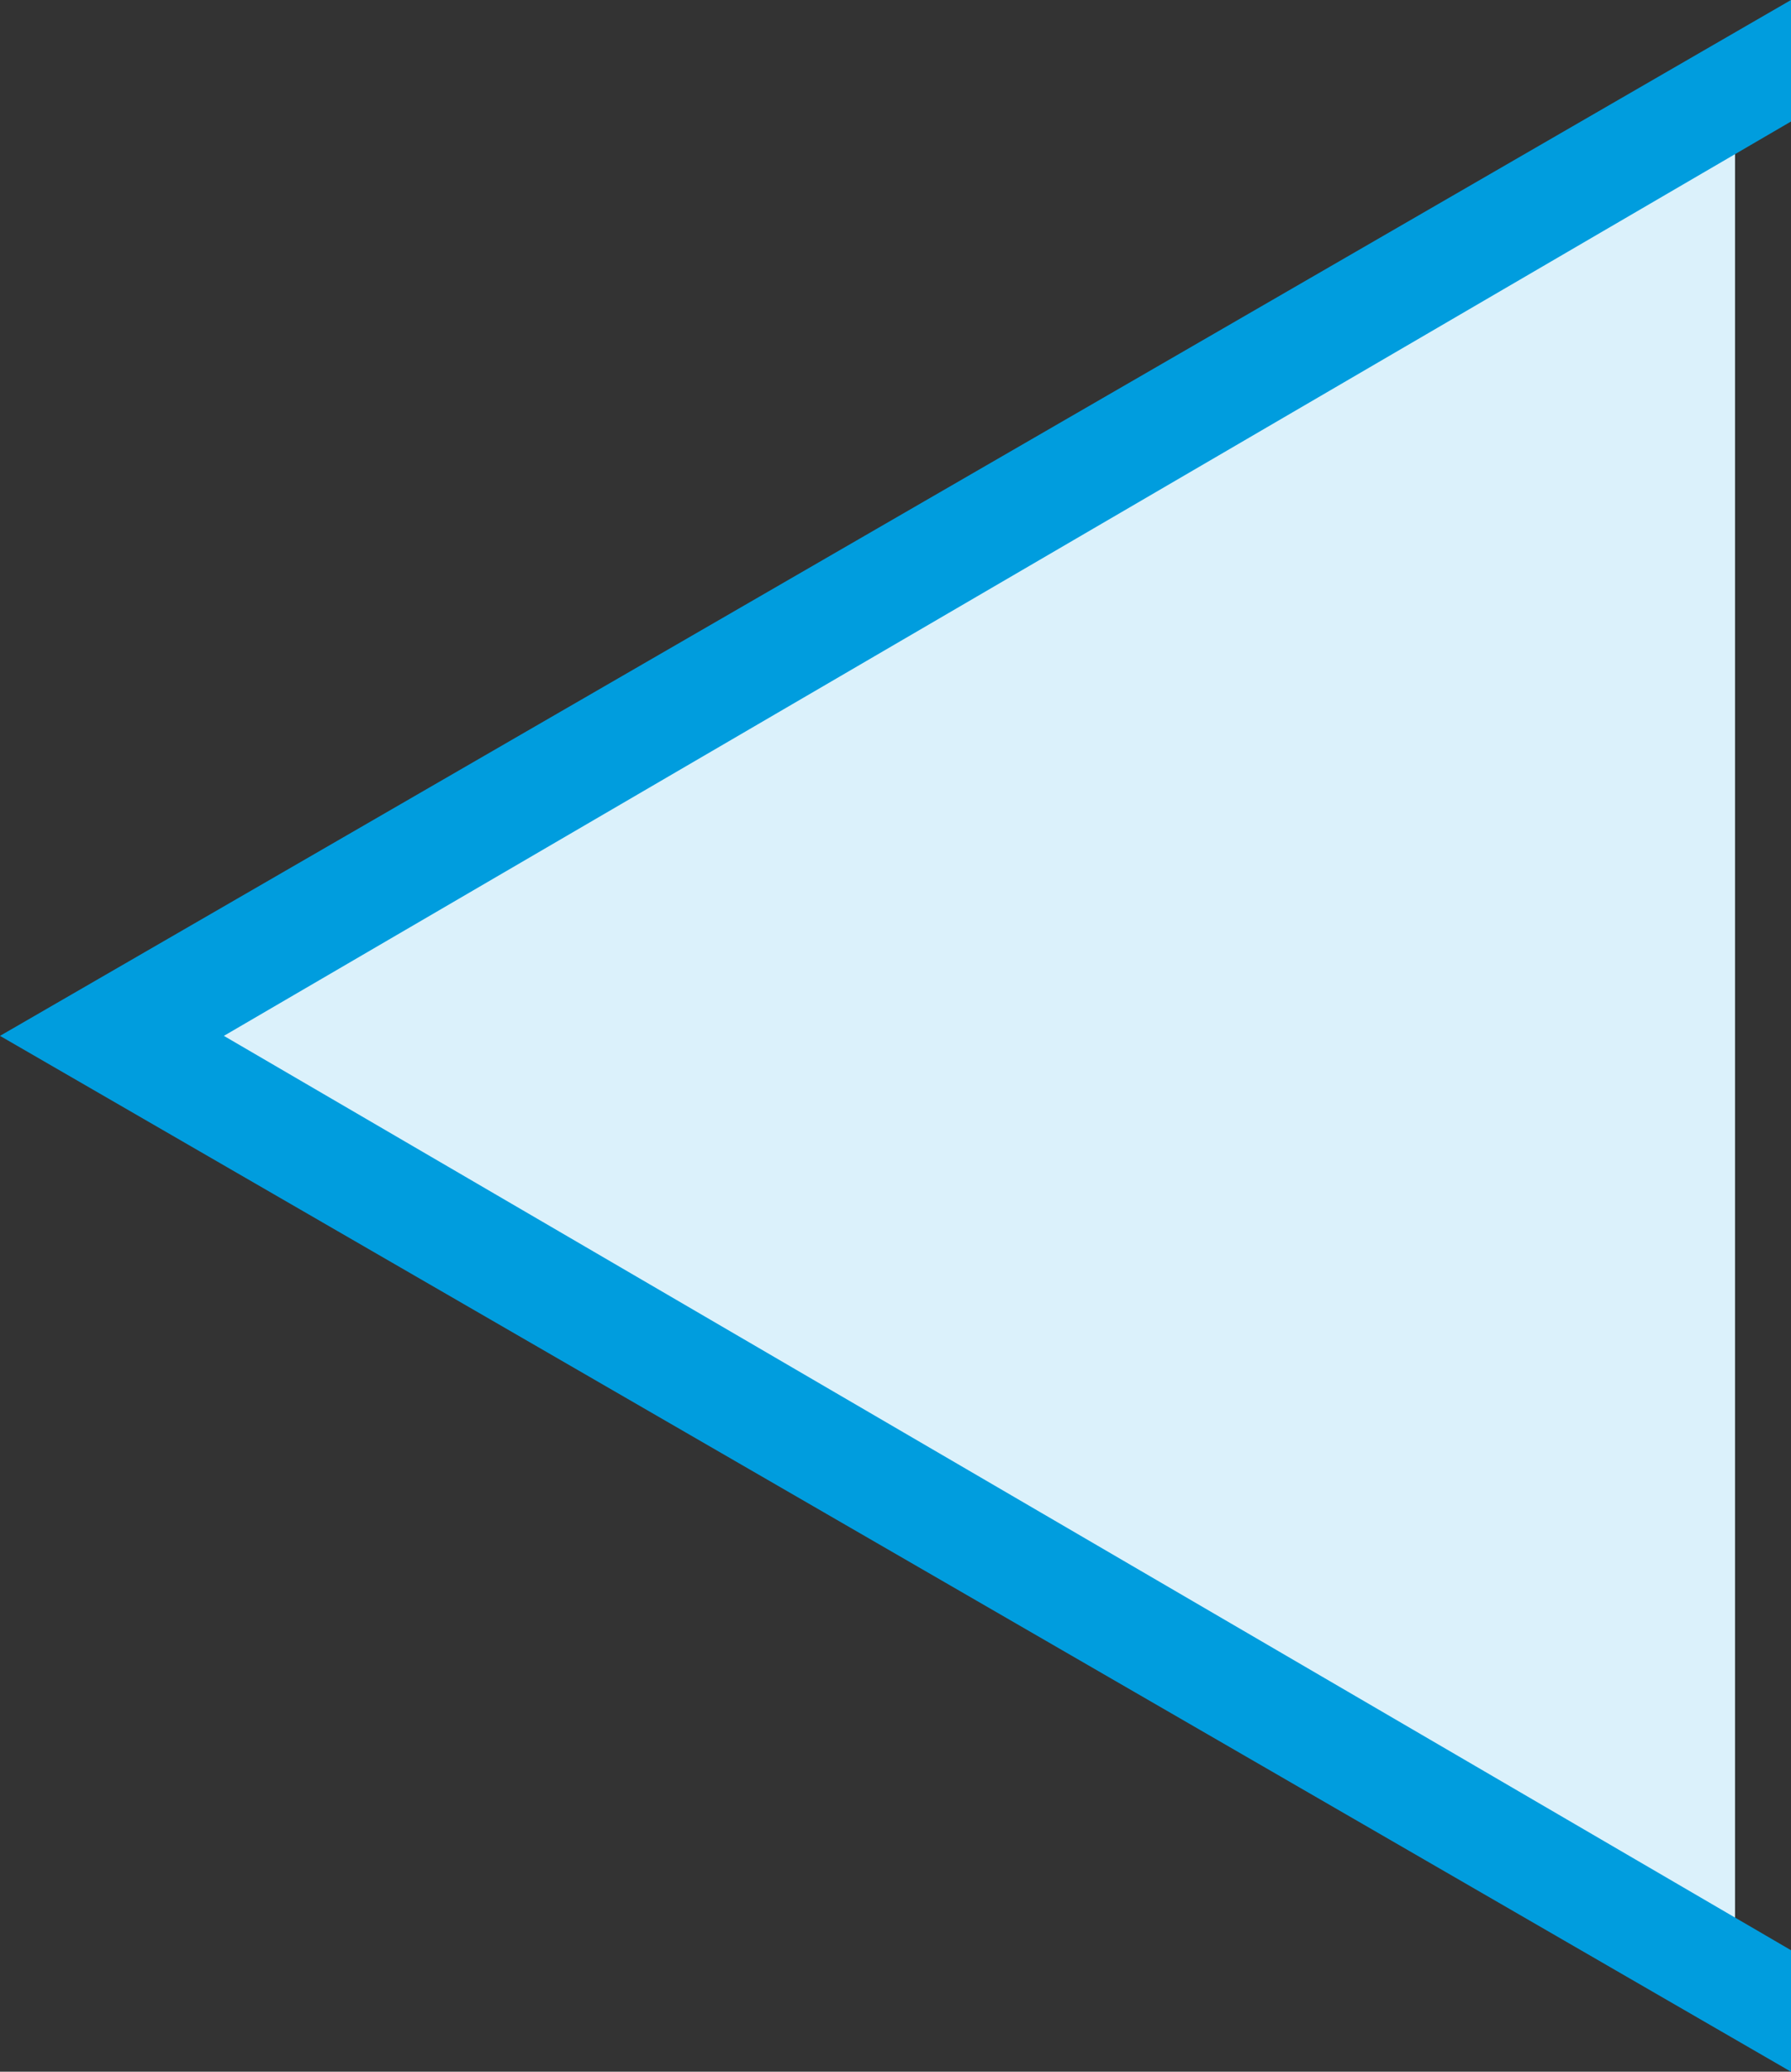
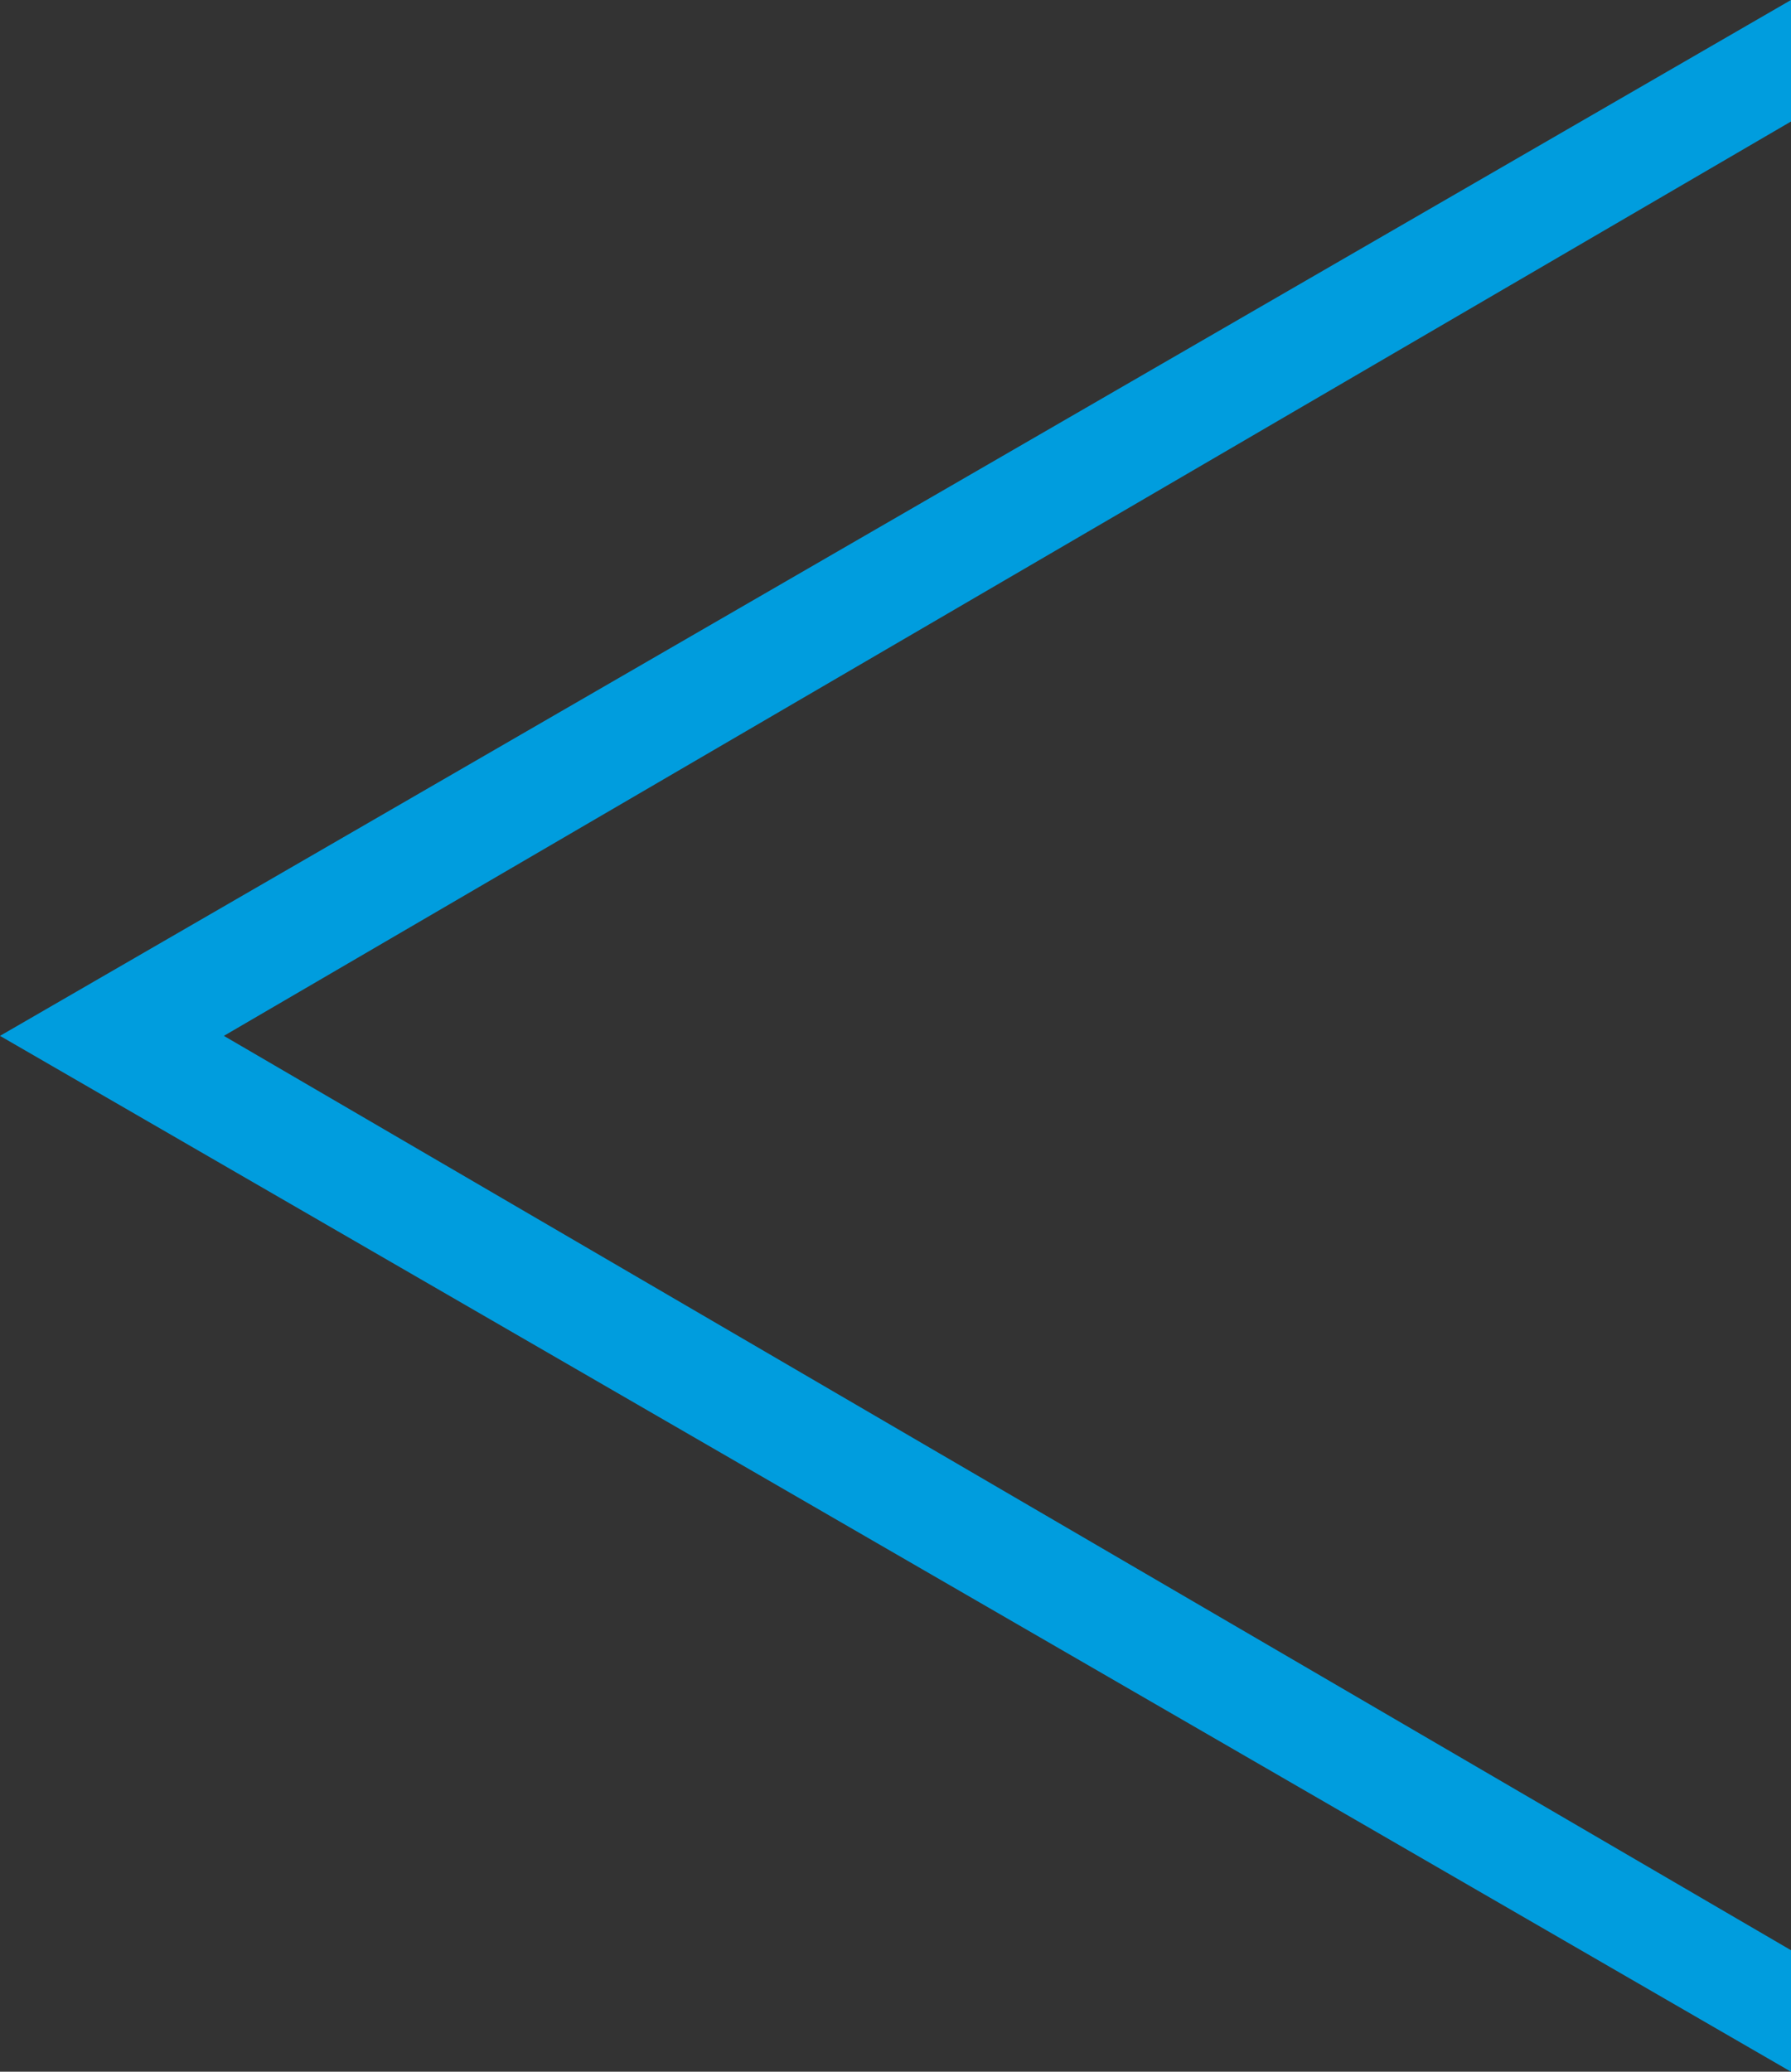
<svg xmlns="http://www.w3.org/2000/svg" viewBox="0 0 32 37">
  <rect x="0" y="0" width="32" height="37" fill="#333333" stroke="none" />
  <defs>
    <style>.d{fill:#009dde;}.e{fill:#dbf1fb;}</style>
  </defs>
  <g id="a" />
  <g id="b">
    <g id="c">
      <g>
-         <path class="e" d="M31,1.73V35.27L2,18.5,31,1.73Z" />
        <polygon class="d" points="32 2.17 32 0 0 18.5 32 37 32 34.83 4 18.5 32 2.17" />
      </g>
    </g>
  </g>
</svg>